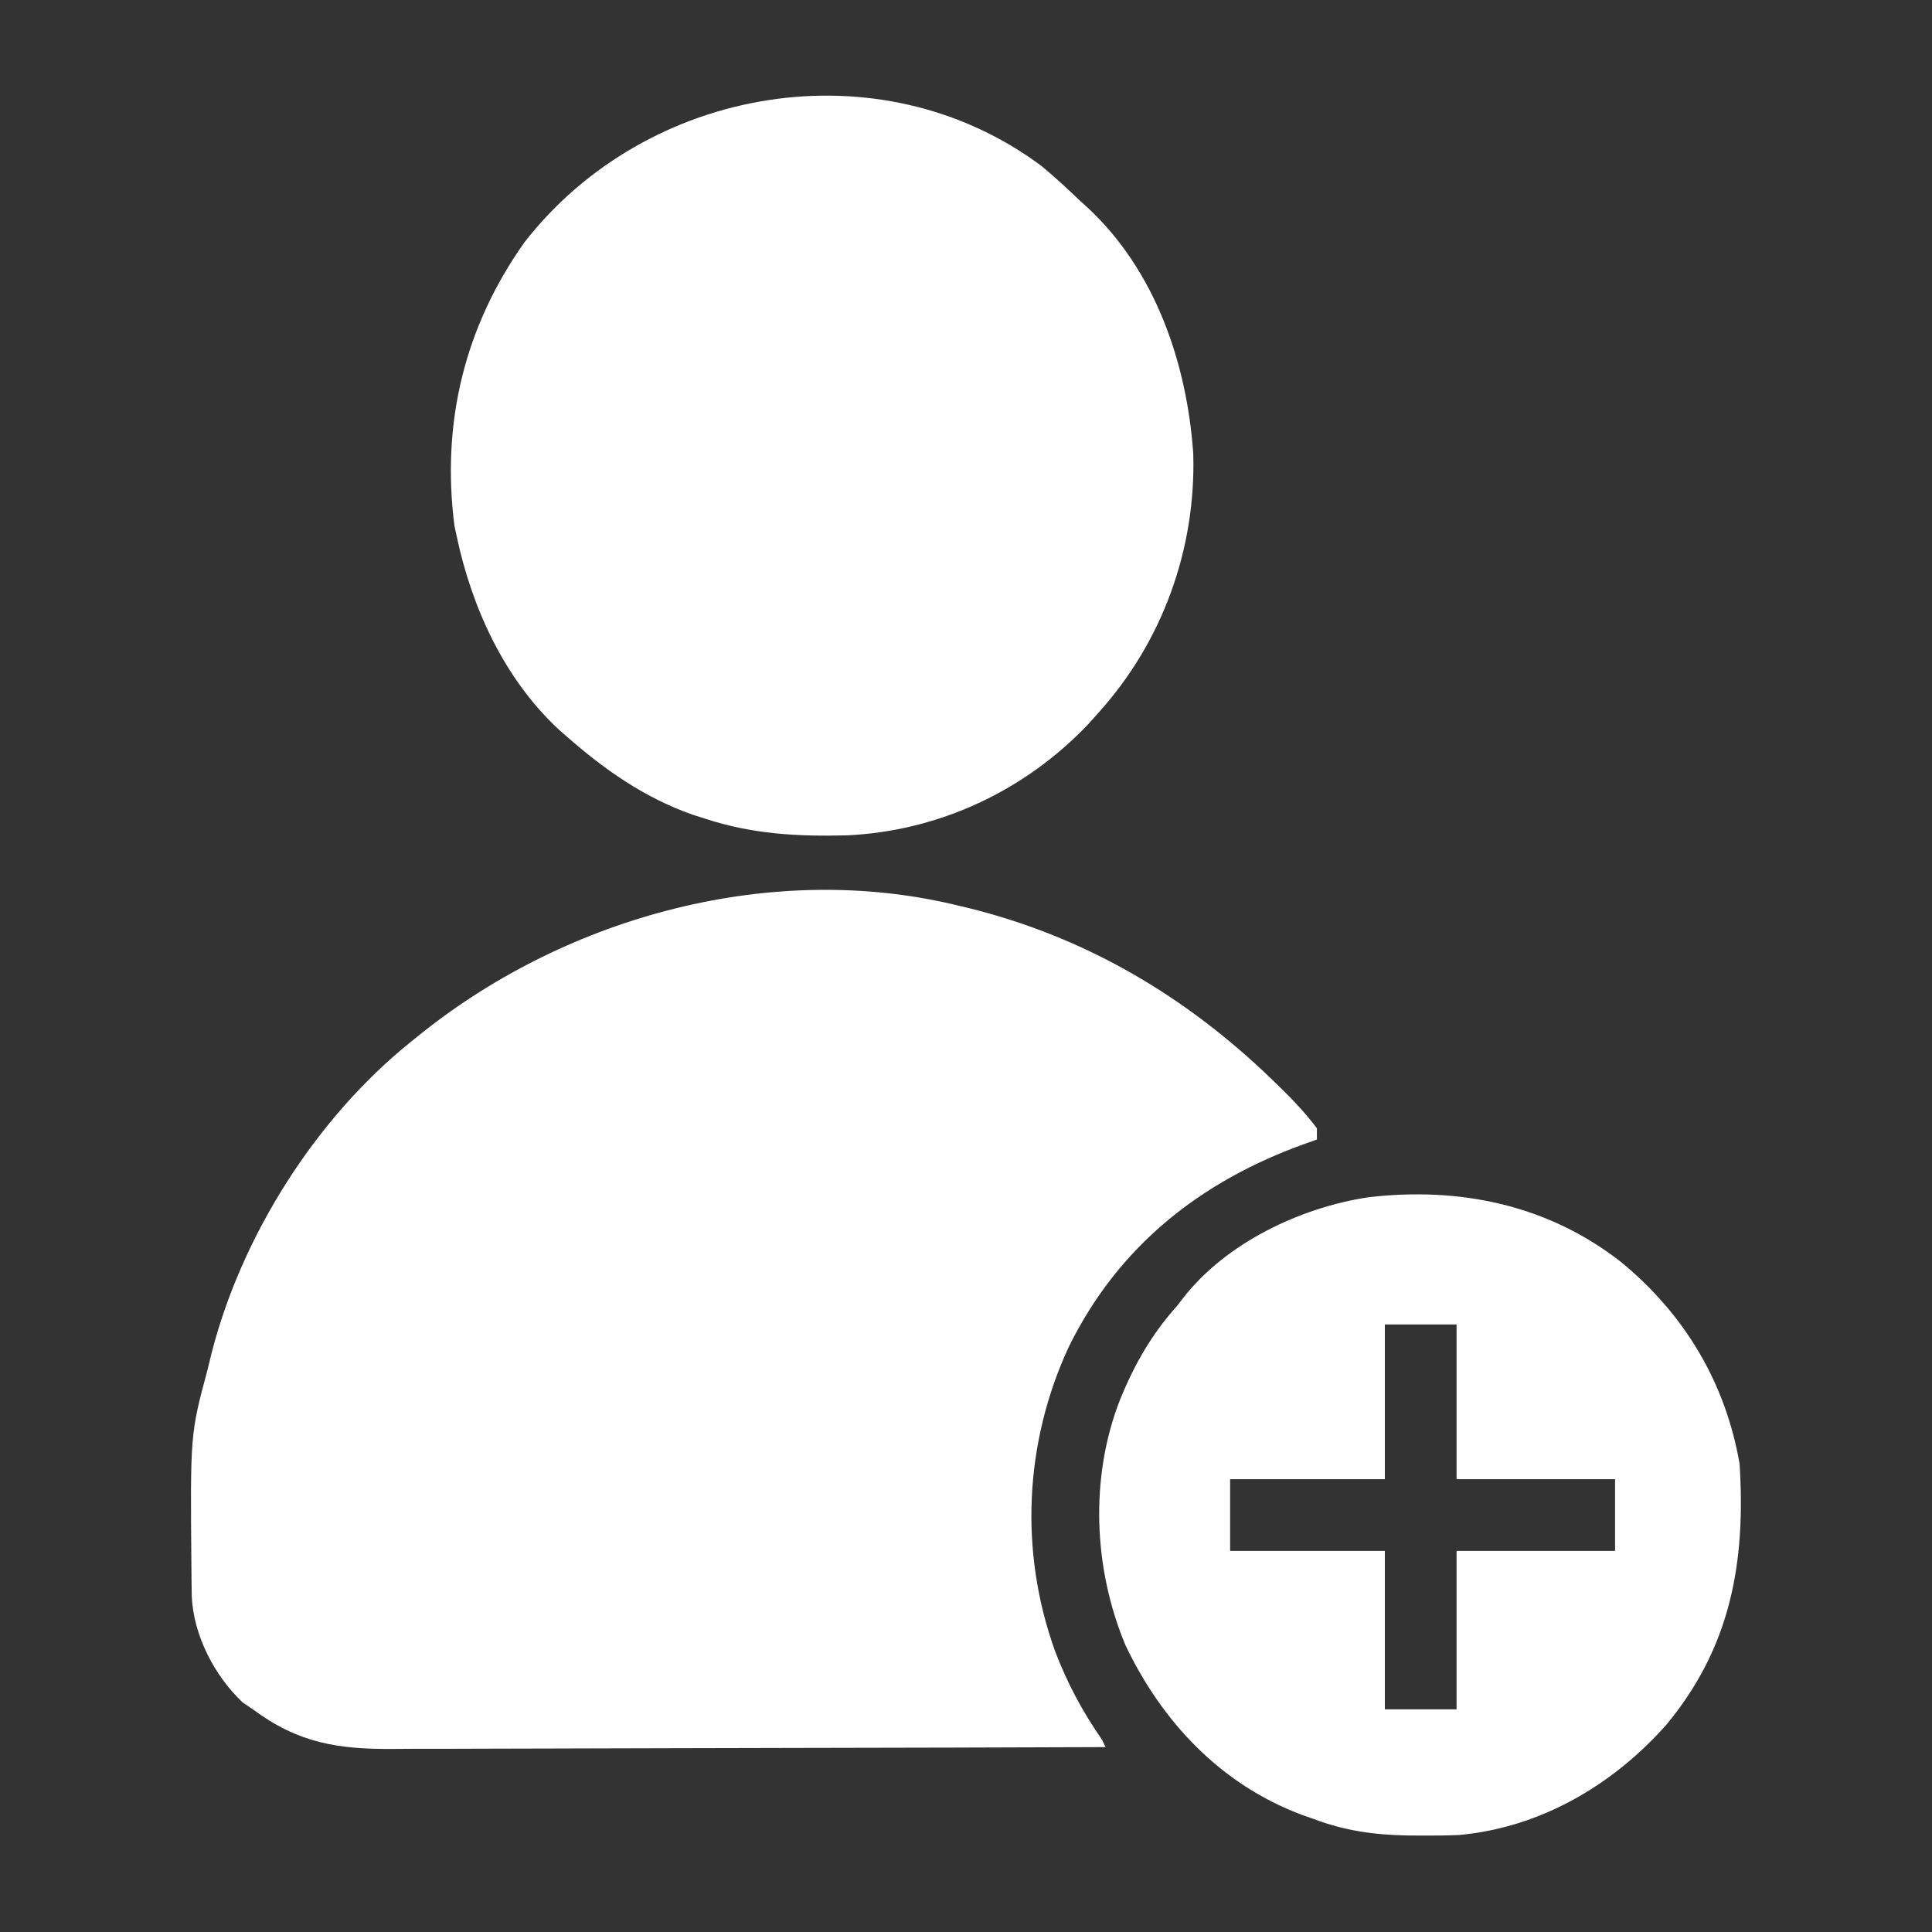
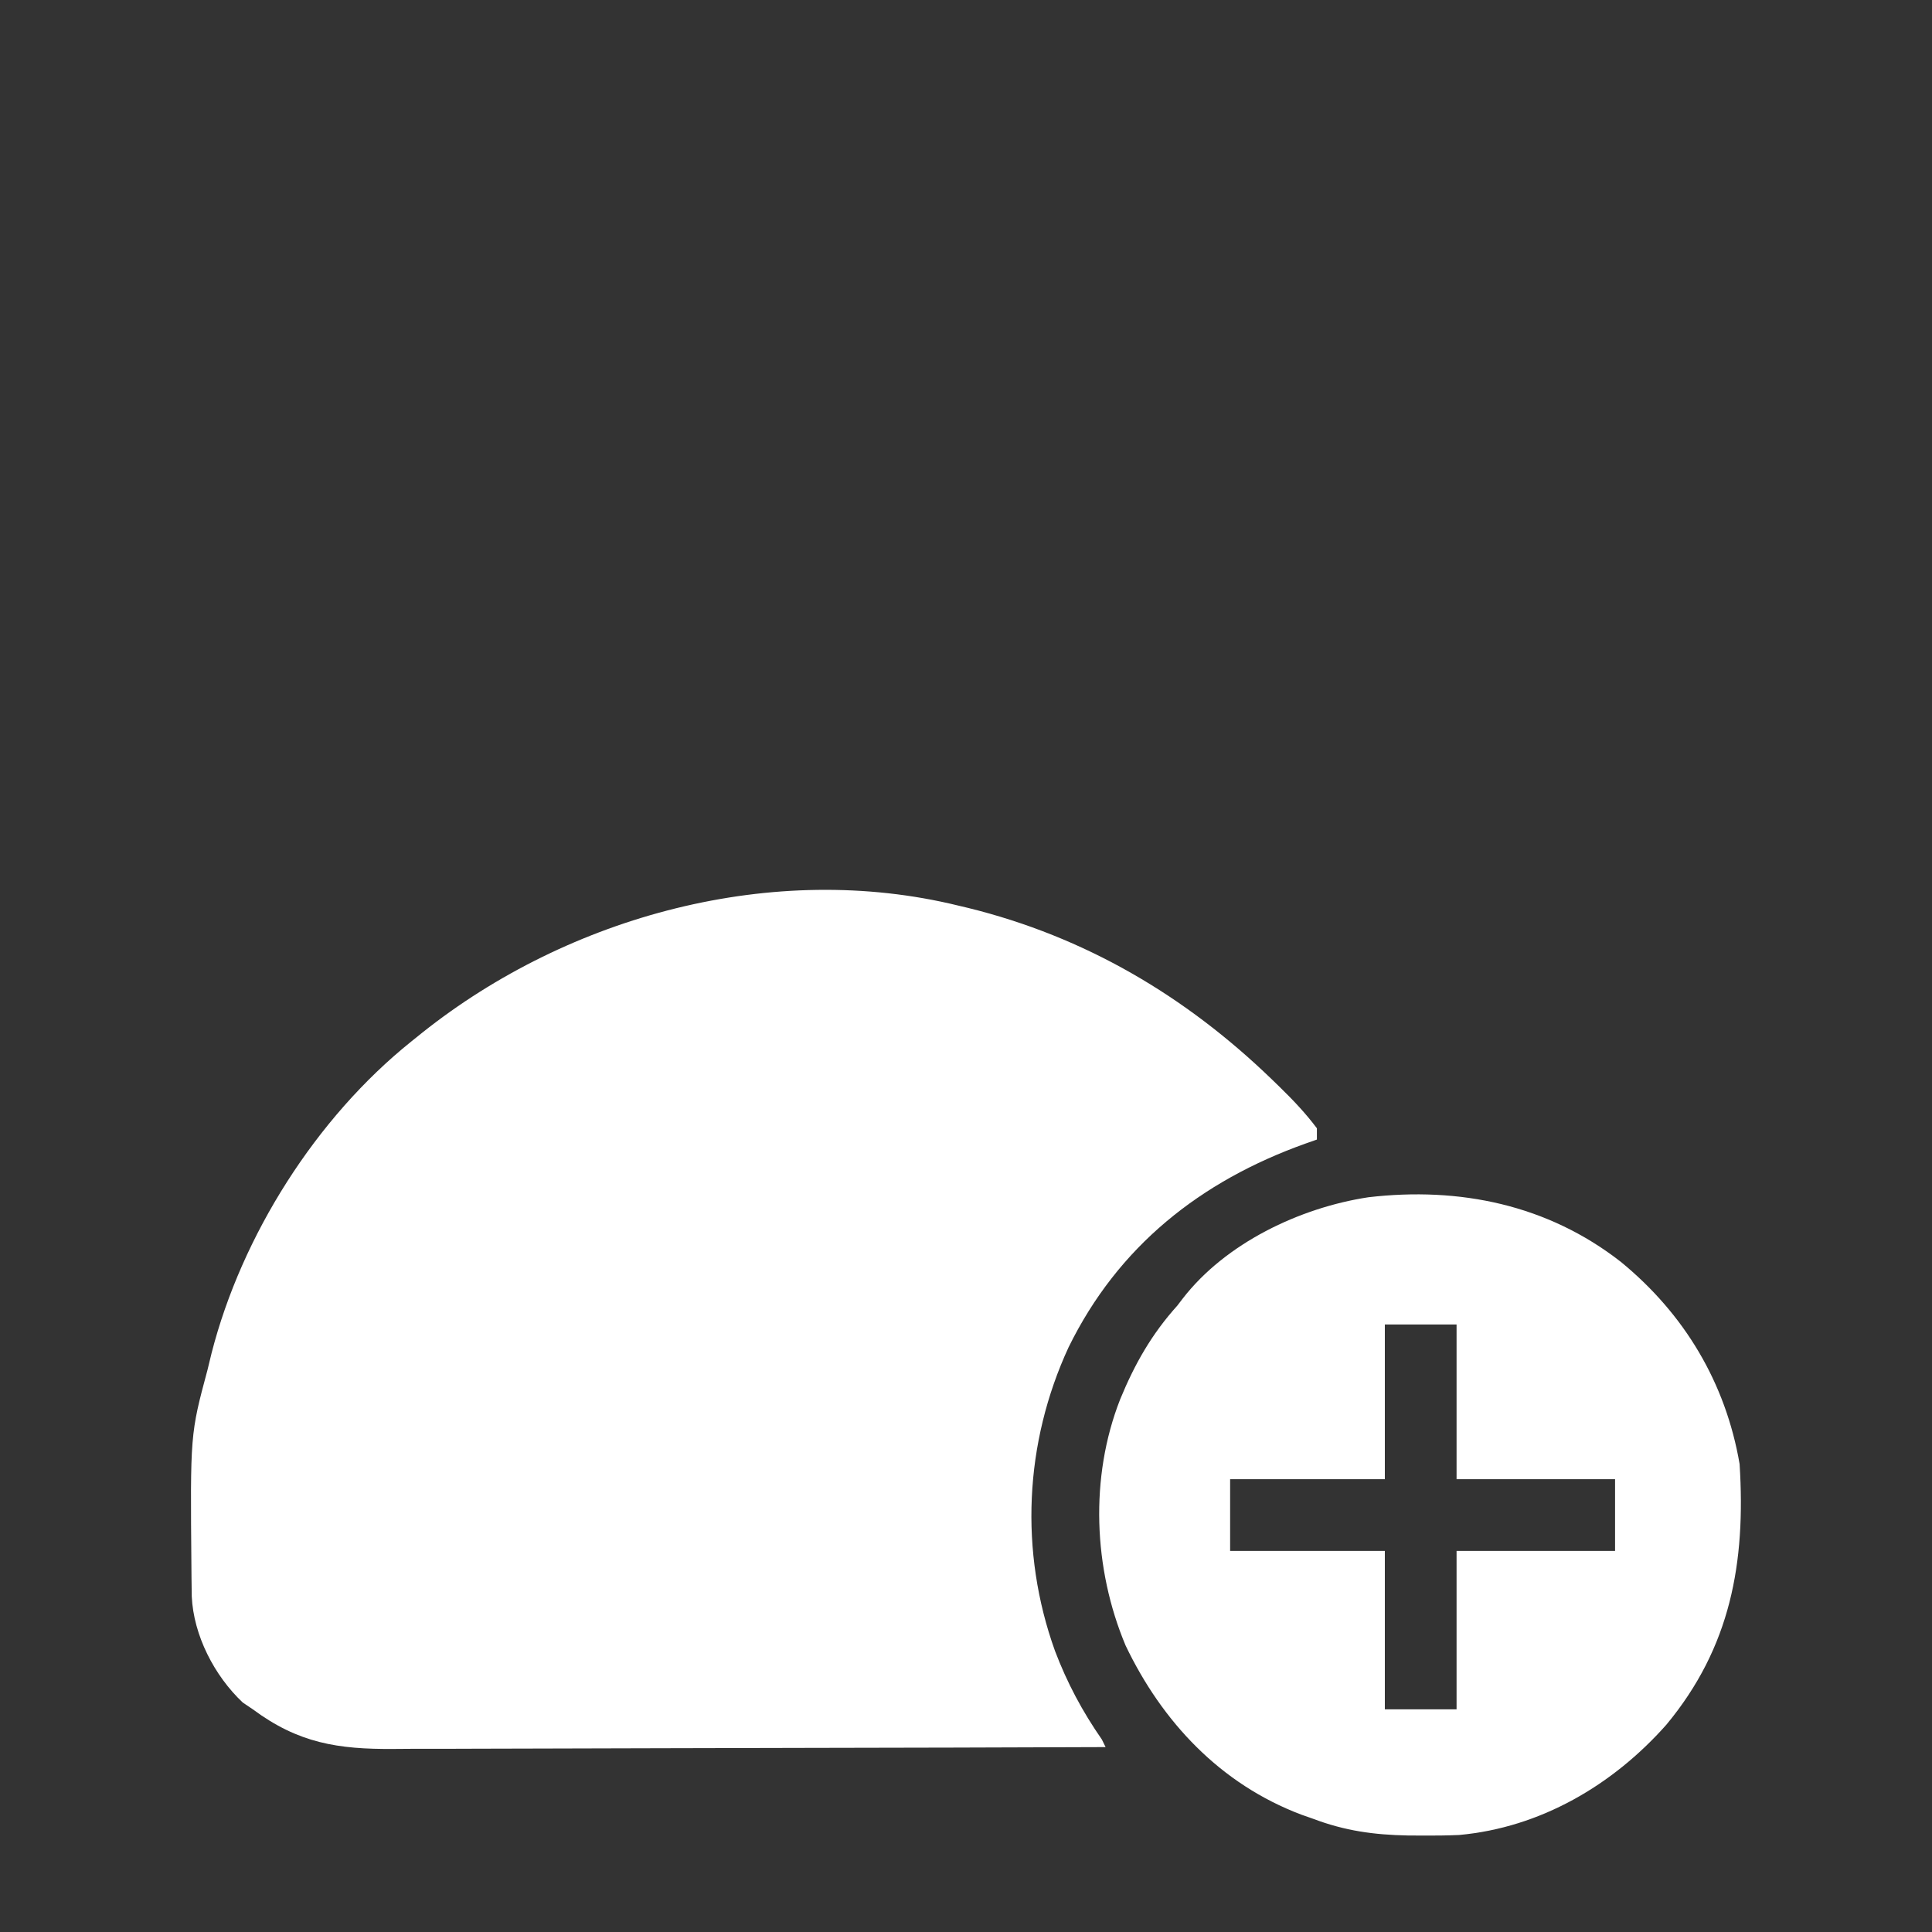
<svg xmlns="http://www.w3.org/2000/svg" width="24" height="24" viewBox="0 0 24 24" fill="none">
  <rect x="0" y="0" width="24" height="24" fill="#333333" stroke="none" />
  <g id="Simplification">
    <path id="Vector" d="M11.906 11.25C11.945 11.259 11.984 11.269 12.024 11.278C13.478 11.636 14.724 12.37 15.797 13.406C15.83 13.438 15.862 13.469 15.896 13.502C16.062 13.664 16.22 13.83 16.359 14.016C16.359 14.062 16.359 14.108 16.359 14.156C16.312 14.173 16.265 14.189 16.217 14.206C14.913 14.672 13.89 15.481 13.274 16.737C12.725 17.925 12.662 19.275 13.105 20.507C13.256 20.905 13.445 21.259 13.688 21.609C13.703 21.64 13.719 21.671 13.734 21.703C12.484 21.708 11.234 21.711 9.984 21.713C9.404 21.714 8.823 21.715 8.243 21.717C7.737 21.719 7.231 21.72 6.725 21.721C6.457 21.721 6.189 21.722 5.921 21.723C5.669 21.724 5.416 21.725 5.164 21.724C5.072 21.724 4.979 21.725 4.887 21.726C4.198 21.731 3.707 21.654 3.141 21.234C3.099 21.206 3.058 21.178 3.015 21.149C2.663 20.817 2.404 20.315 2.382 19.83C2.381 19.754 2.38 19.679 2.379 19.603C2.379 19.562 2.379 19.522 2.378 19.48C2.363 17.817 2.363 17.817 2.578 17.016C2.595 16.947 2.611 16.879 2.628 16.81C3.003 15.346 3.928 13.885 5.109 12.938C5.177 12.883 5.177 12.883 5.247 12.827C7.073 11.374 9.608 10.687 11.906 11.25Z" fill="white" />
-     <path id="Vector_2" d="M12.938 2.062C13.1 2.197 13.254 2.338 13.406 2.484C13.442 2.517 13.478 2.549 13.514 2.582C14.354 3.366 14.744 4.512 14.823 5.633C14.858 6.823 14.439 7.977 13.641 8.859C13.602 8.902 13.564 8.945 13.524 8.99C12.737 9.822 11.667 10.324 10.521 10.377C9.911 10.393 9.347 10.362 8.766 10.172C8.712 10.155 8.659 10.138 8.603 10.12C8.006 9.911 7.503 9.557 7.031 9.141C7.002 9.115 6.973 9.09 6.943 9.064C6.265 8.435 5.86 7.548 5.672 6.656C5.663 6.615 5.654 6.573 5.645 6.53C5.482 5.25 5.77 4.062 6.515 3.01C8.029 1.064 10.927 0.564 12.938 2.062Z" fill="white" />
    <path id="Vector_3" d="M20.133 15.674C20.923 16.32 21.437 17.177 21.61 18.187C21.687 19.413 21.499 20.462 20.701 21.424C20.036 22.175 19.137 22.703 18.125 22.795C17.968 22.802 17.812 22.803 17.654 22.802C17.572 22.801 17.572 22.801 17.487 22.801C17.067 22.793 16.707 22.743 16.313 22.594C16.264 22.577 16.215 22.56 16.165 22.542C15.162 22.163 14.437 21.392 13.982 20.44C13.582 19.486 13.535 18.352 13.915 17.383C14.095 16.945 14.306 16.573 14.625 16.219C14.646 16.191 14.668 16.163 14.69 16.134C15.224 15.442 16.146 15.003 16.997 14.873C18.13 14.74 19.224 14.965 20.133 15.674ZM17.203 16.453C17.203 17.087 17.203 17.721 17.203 18.375C16.569 18.375 15.935 18.375 15.281 18.375C15.281 18.669 15.281 18.963 15.281 19.266C15.916 19.266 16.55 19.266 17.203 19.266C17.203 19.915 17.203 20.565 17.203 21.234C17.497 21.234 17.791 21.234 18.094 21.234C18.094 20.585 18.094 19.935 18.094 19.266C18.744 19.266 19.393 19.266 20.063 19.266C20.063 18.972 20.063 18.678 20.063 18.375C19.413 18.375 18.763 18.375 18.094 18.375C18.094 17.741 18.094 17.107 18.094 16.453C17.8 16.453 17.506 16.453 17.203 16.453Z" fill="white" />
  </g>
</svg>